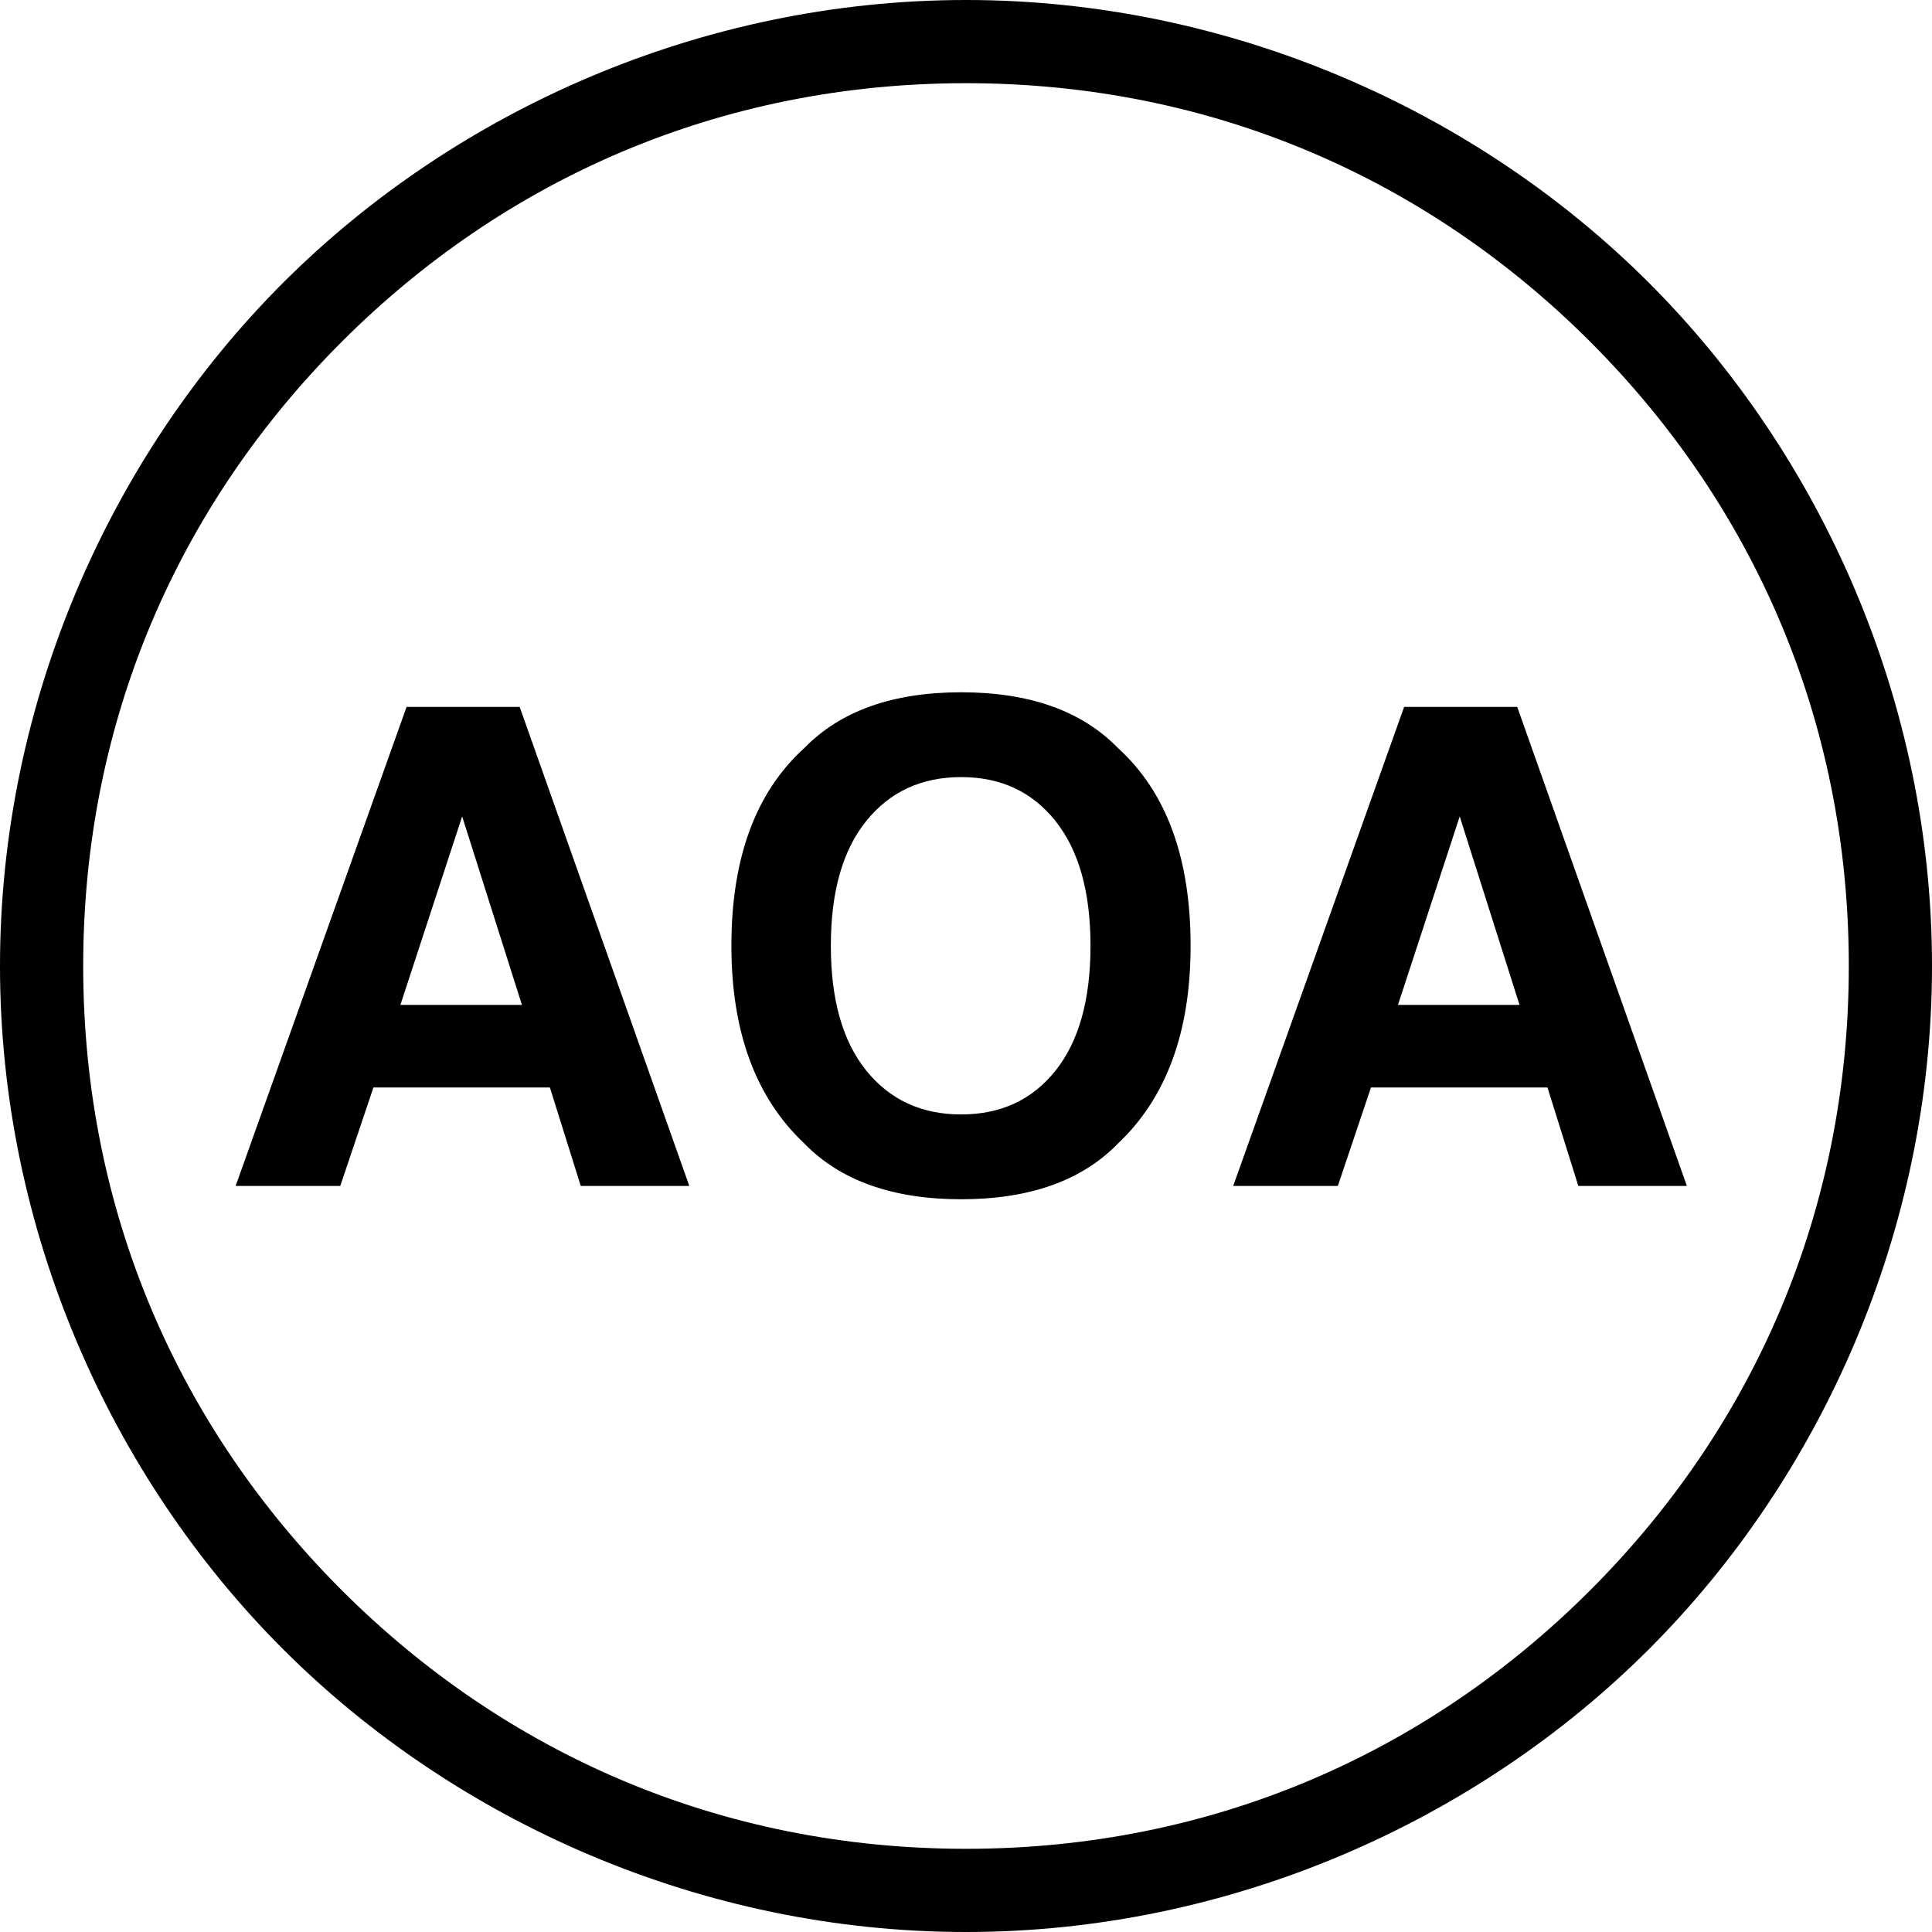
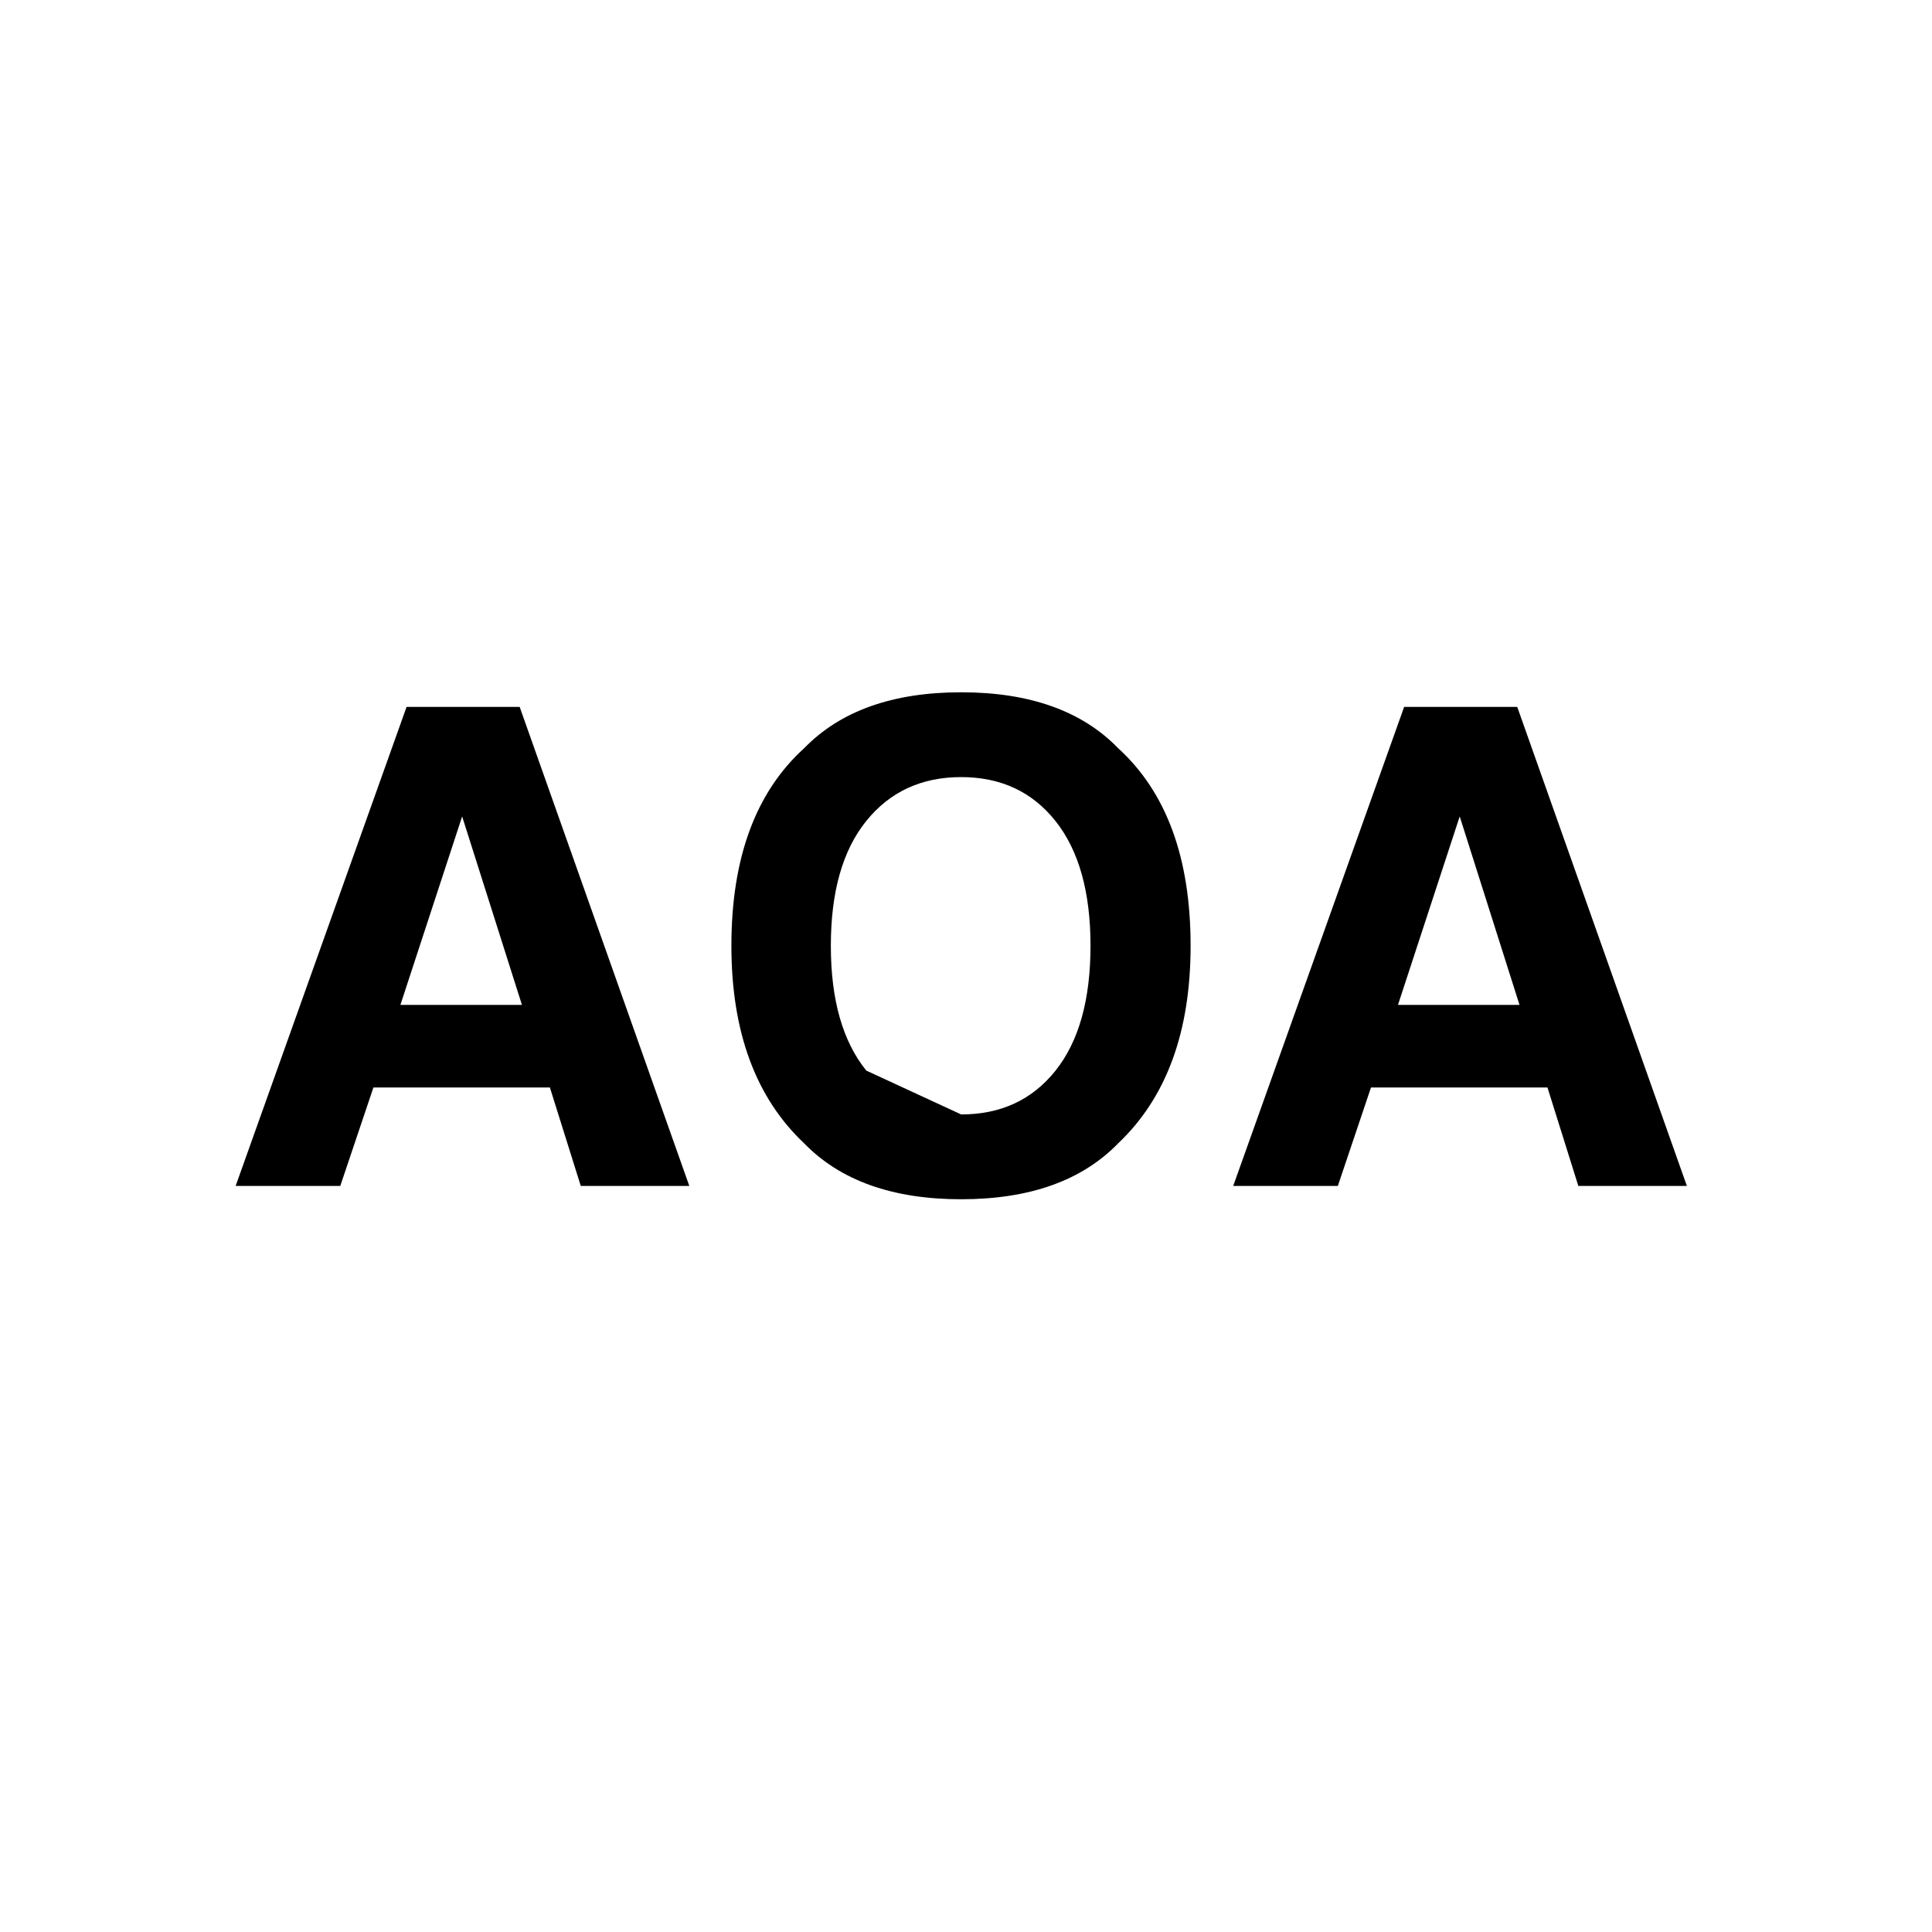
<svg xmlns="http://www.w3.org/2000/svg" viewBox="0 0 209 209">
-   <path d="M 209 104.5 C 209 133.034 197.056 159.729 178.393 178.393 C 159.729 197.056 133.034 209 104.5 209 C 75.966 209 49.271 197.056 30.607 178.393 C 11.944 159.729 0 133.034 0 104.5 C 0 75.966 11.944 49.271 30.607 30.607 C 49.271 11.944 75.966 0 104.5 0 C 133.034 0 159.729 11.944 178.393 30.607 C 197.056 49.271 209 75.966 209 104.5 Z M 172.029 36.971 C 154.499 19.442 131.195 9 104.5 9 C 77.805 9 54.501 19.442 36.971 36.971 C 19.442 54.501 9 77.805 9 104.5 C 9 131.195 19.442 154.499 36.971 172.029 C 54.501 189.558 77.805 200 104.5 200 C 131.195 200 154.499 189.558 172.029 172.029 C 189.558 154.499 200 131.195 200 104.5 C 200 77.805 189.558 54.501 172.029 36.971 Z" style="" />
-   <path d="M 43.314 108.71 L 56.463 108.71 L 49.994 88.319 Z M 43.982 76.472 L 56.217 76.472 L 74.568 128.292 L 62.826 128.292 L 59.486 117.64 L 40.396 117.64 L 36.81 128.292 L 25.49 128.292 Z M 50.029 76.472 Z M 103.977 120.558 Q 110.41 120.558 114.19 115.812 Q 117.969 111.065 117.969 102.312 Q 117.969 93.593 114.19 88.829 Q 110.41 84.065 103.977 84.065 Q 97.543 84.065 93.711 88.812 Q 89.879 93.558 89.879 102.312 Q 89.879 111.065 93.711 115.812 Q 97.543 120.558 103.977 120.558 Z M 128.797 102.312 Q 128.797 116.269 120.957 123.687 Q 115.086 129.733 103.977 129.733 Q 92.867 129.733 86.996 123.687 Q 79.121 116.269 79.121 102.312 Q 79.121 88.073 86.996 80.937 Q 92.867 74.89 103.977 74.89 Q 115.086 74.89 120.957 80.937 Q 128.797 88.073 128.797 102.312 Z M 103.977 74.89 Z M 151.229 108.71 L 164.378 108.71 L 157.909 88.319 Z M 151.897 76.472 L 164.132 76.472 L 182.483 128.292 L 170.741 128.292 L 167.401 117.64 L 148.311 117.64 L 144.725 128.292 L 133.405 128.292 Z M 157.944 76.472 Z" transform="matrix(1, 0, 0, 1, 0, 0)" style="white-space: pre;" />
+   <path d="M 43.314 108.71 L 56.463 108.71 L 49.994 88.319 Z M 43.982 76.472 L 56.217 76.472 L 74.568 128.292 L 62.826 128.292 L 59.486 117.64 L 40.396 117.64 L 36.81 128.292 L 25.49 128.292 Z M 50.029 76.472 Z M 103.977 120.558 Q 110.41 120.558 114.19 115.812 Q 117.969 111.065 117.969 102.312 Q 117.969 93.593 114.19 88.829 Q 110.41 84.065 103.977 84.065 Q 97.543 84.065 93.711 88.812 Q 89.879 93.558 89.879 102.312 Q 89.879 111.065 93.711 115.812 Z M 128.797 102.312 Q 128.797 116.269 120.957 123.687 Q 115.086 129.733 103.977 129.733 Q 92.867 129.733 86.996 123.687 Q 79.121 116.269 79.121 102.312 Q 79.121 88.073 86.996 80.937 Q 92.867 74.89 103.977 74.89 Q 115.086 74.89 120.957 80.937 Q 128.797 88.073 128.797 102.312 Z M 103.977 74.89 Z M 151.229 108.71 L 164.378 108.71 L 157.909 88.319 Z M 151.897 76.472 L 164.132 76.472 L 182.483 128.292 L 170.741 128.292 L 167.401 117.64 L 148.311 117.64 L 144.725 128.292 L 133.405 128.292 Z M 157.944 76.472 Z" transform="matrix(1, 0, 0, 1, 0, 0)" style="white-space: pre;" />
</svg>